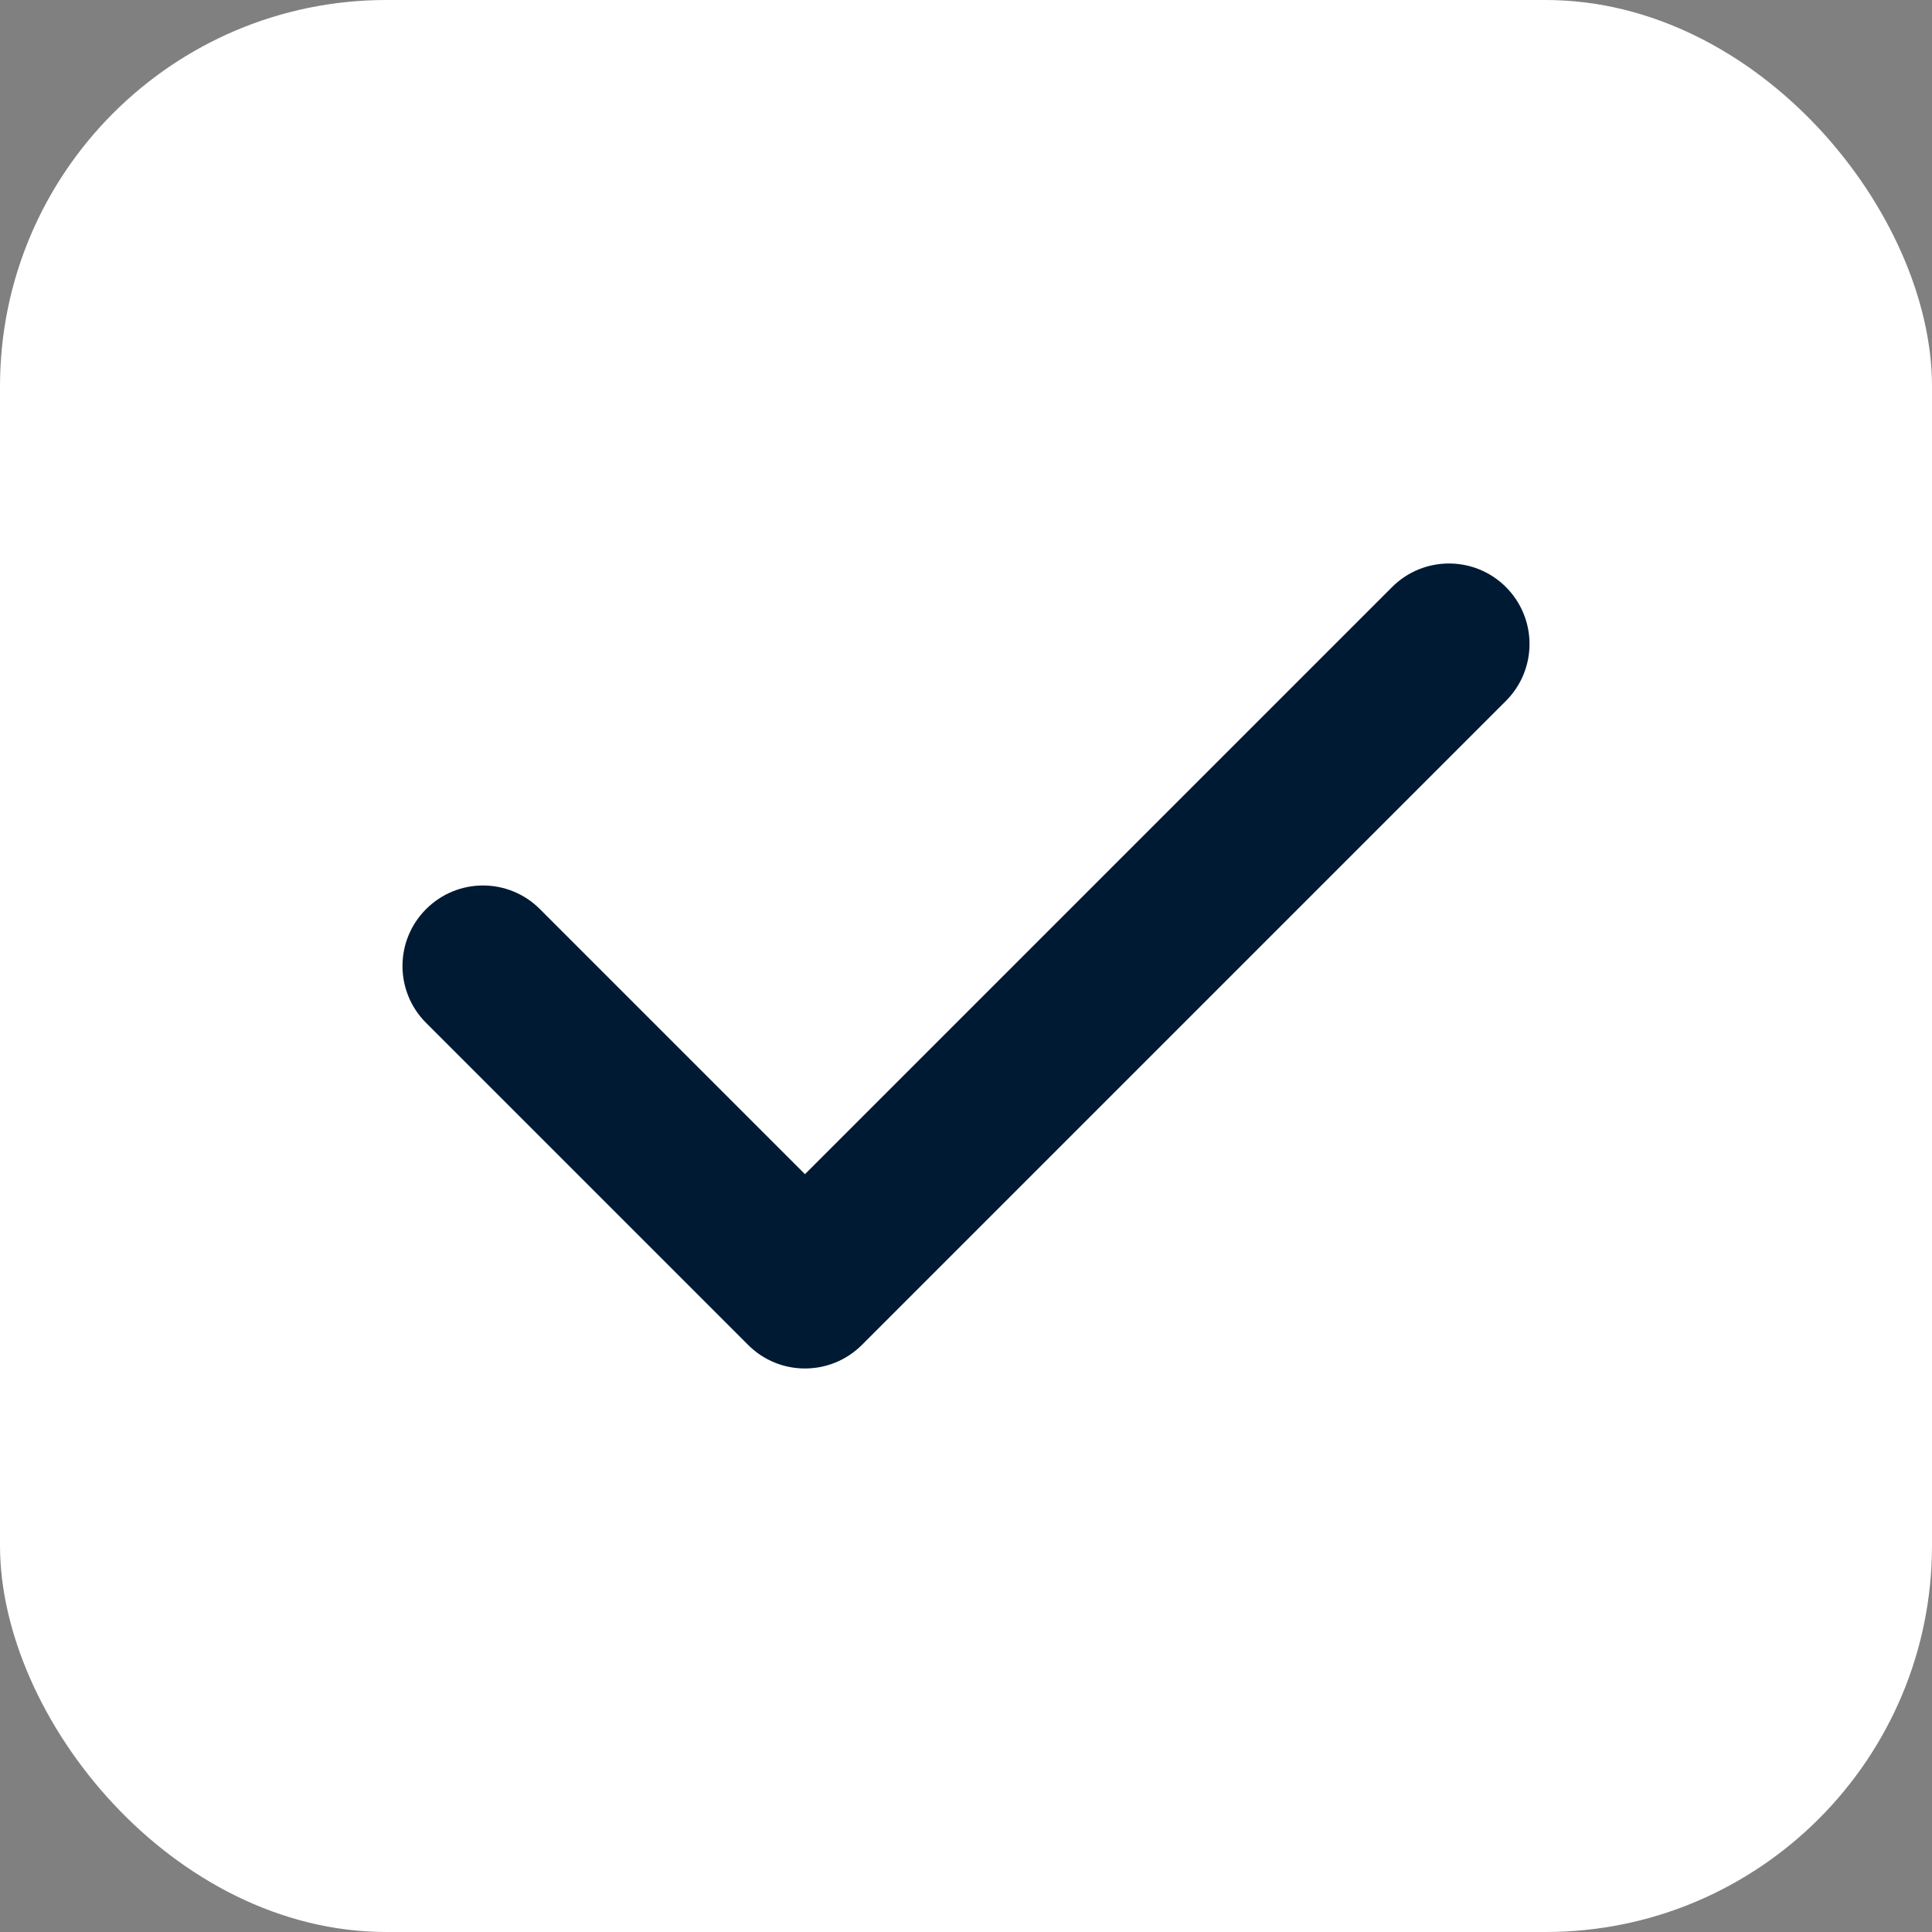
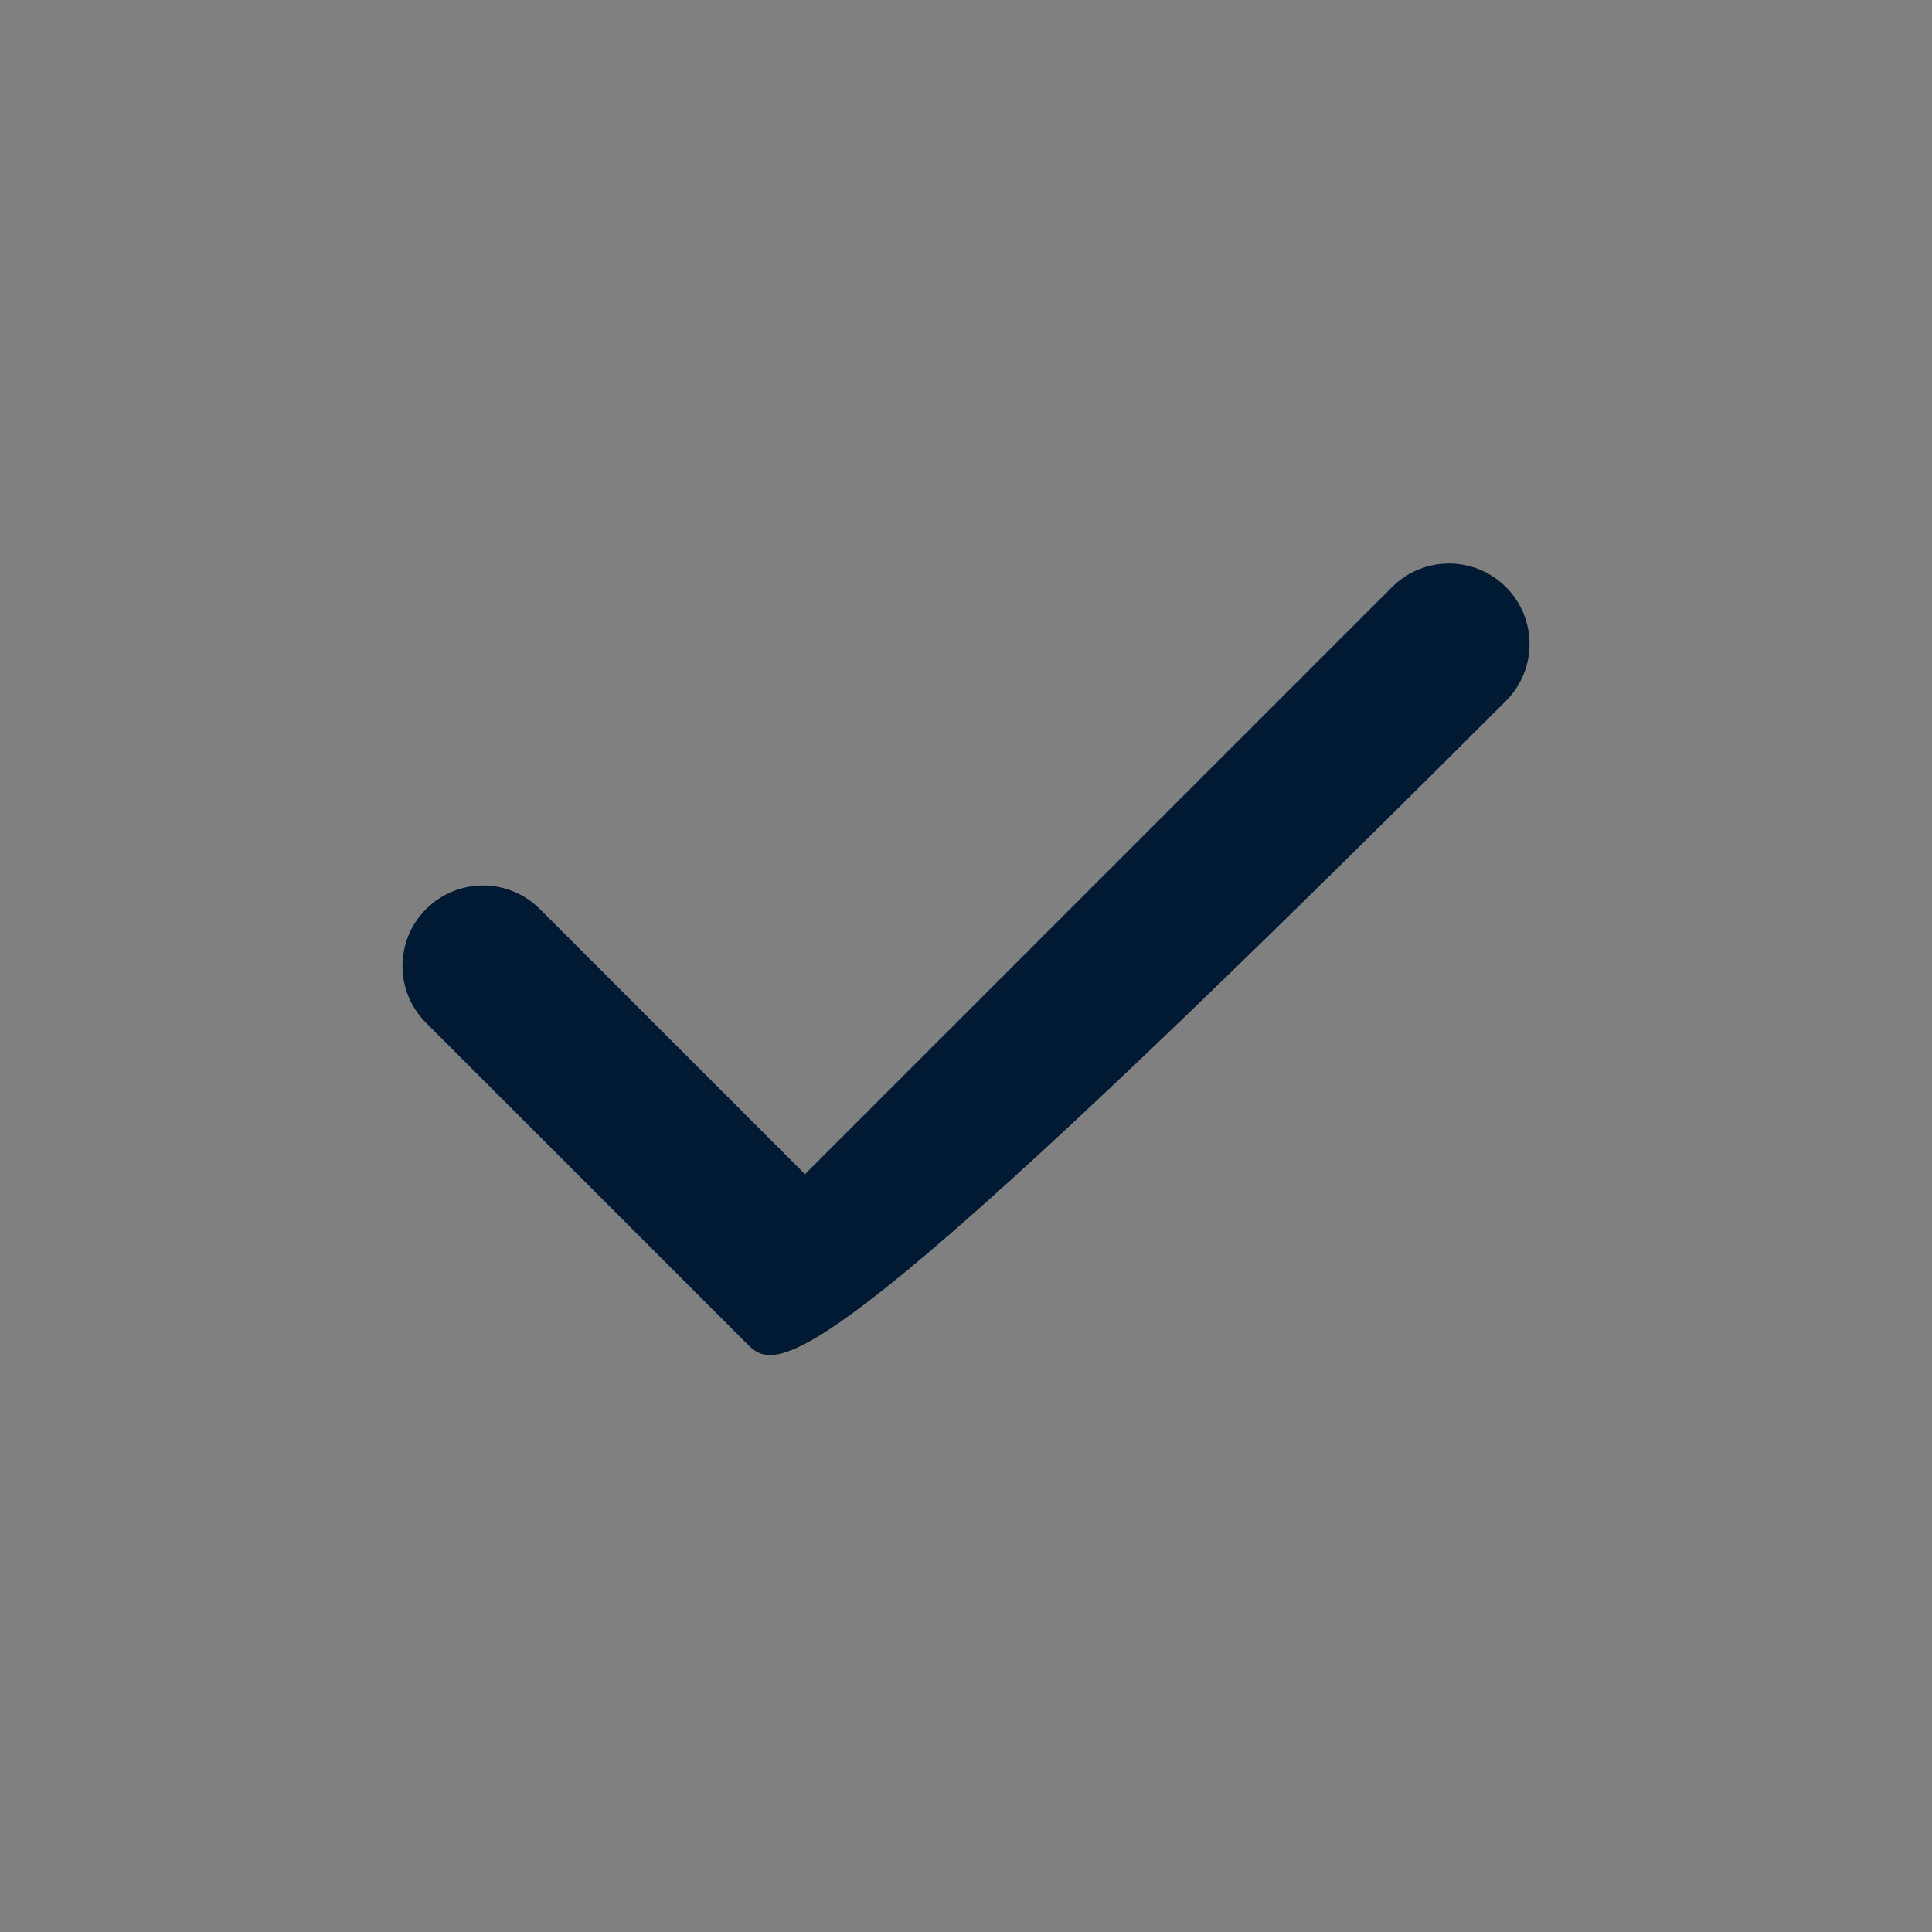
<svg xmlns="http://www.w3.org/2000/svg" width="20" height="20" viewBox="0 0 20 20" fill="none">
  <rect x="0" y="0" width="20" height="20" fill="#808080" stroke="none" />
-   <rect width="20" height="20" rx="4" fill="white" />
-   <path d="M15.589 6.077C15.915 6.403 15.915 6.93 15.589 7.256L8.923 13.922C8.597 14.248 8.069 14.248 7.744 13.922L4.411 10.589C4.085 10.264 4.085 9.736 4.411 9.411C4.736 9.085 5.264 9.085 5.589 9.411L8.333 12.155L14.411 6.077C14.736 5.752 15.264 5.752 15.589 6.077Z" fill="#001A34" />
+   <path d="M15.589 6.077C15.915 6.403 15.915 6.93 15.589 7.256C8.597 14.248 8.069 14.248 7.744 13.922L4.411 10.589C4.085 10.264 4.085 9.736 4.411 9.411C4.736 9.085 5.264 9.085 5.589 9.411L8.333 12.155L14.411 6.077C14.736 5.752 15.264 5.752 15.589 6.077Z" fill="#001A34" />
</svg>